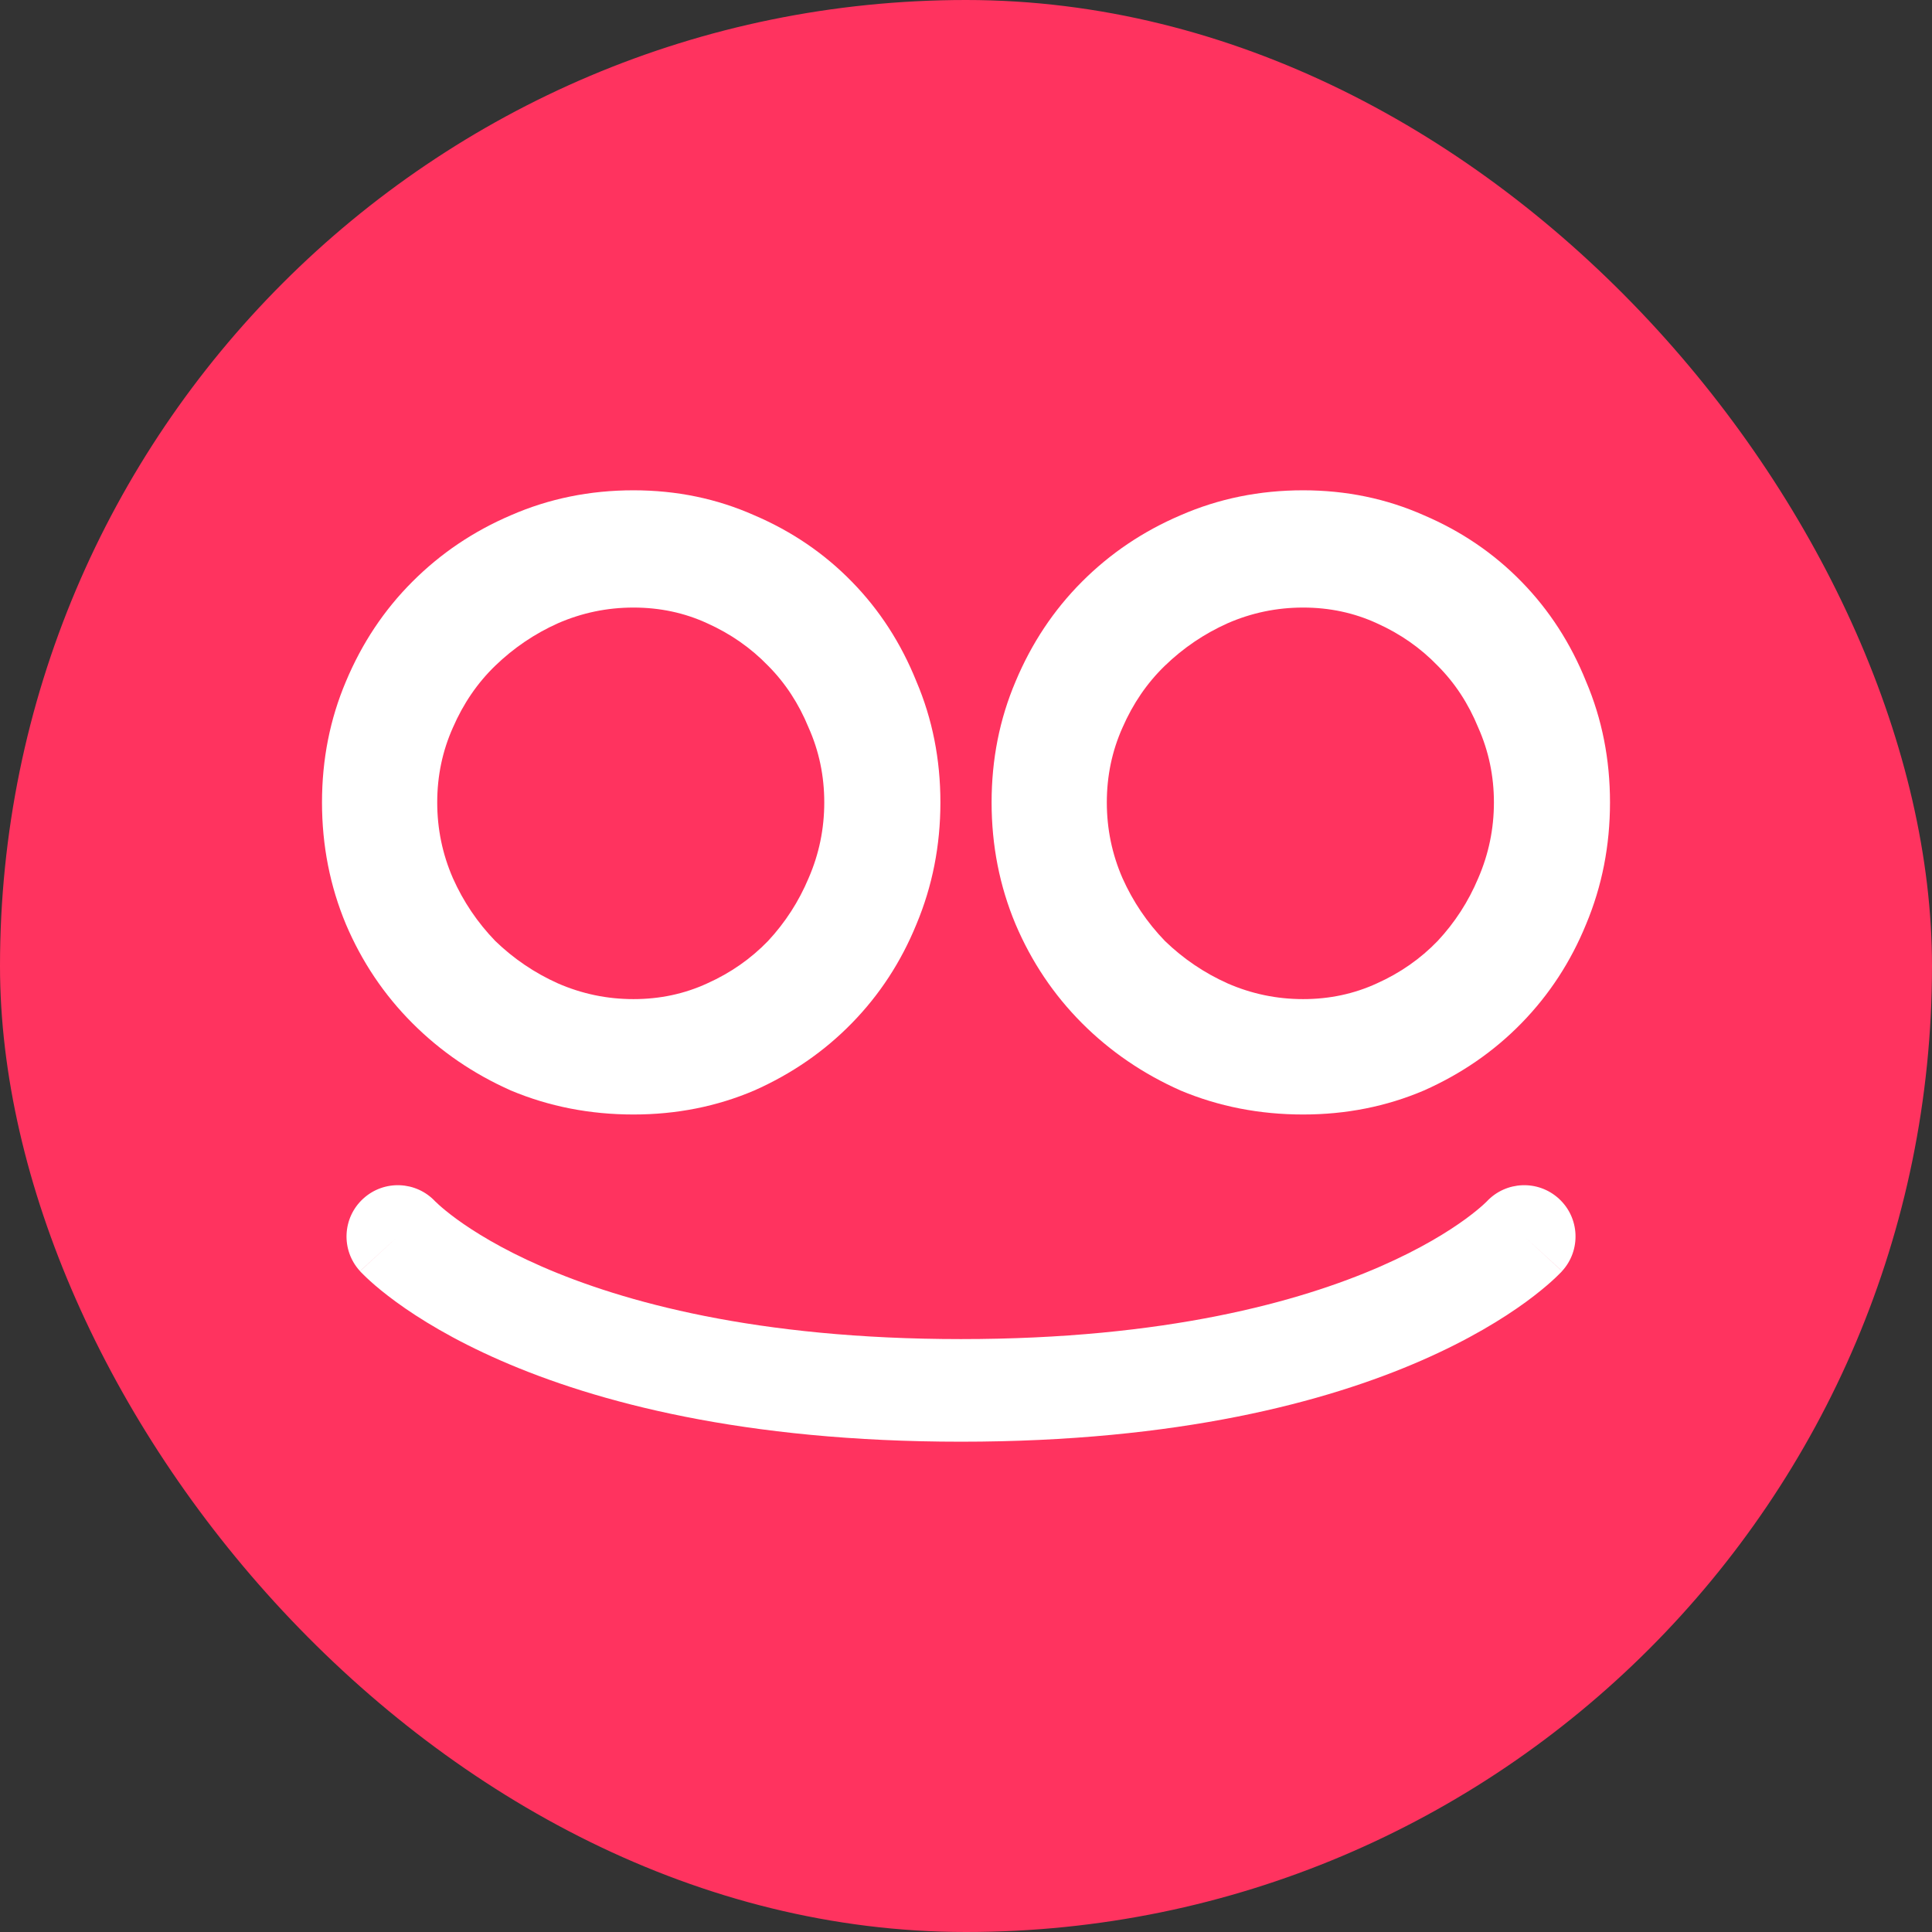
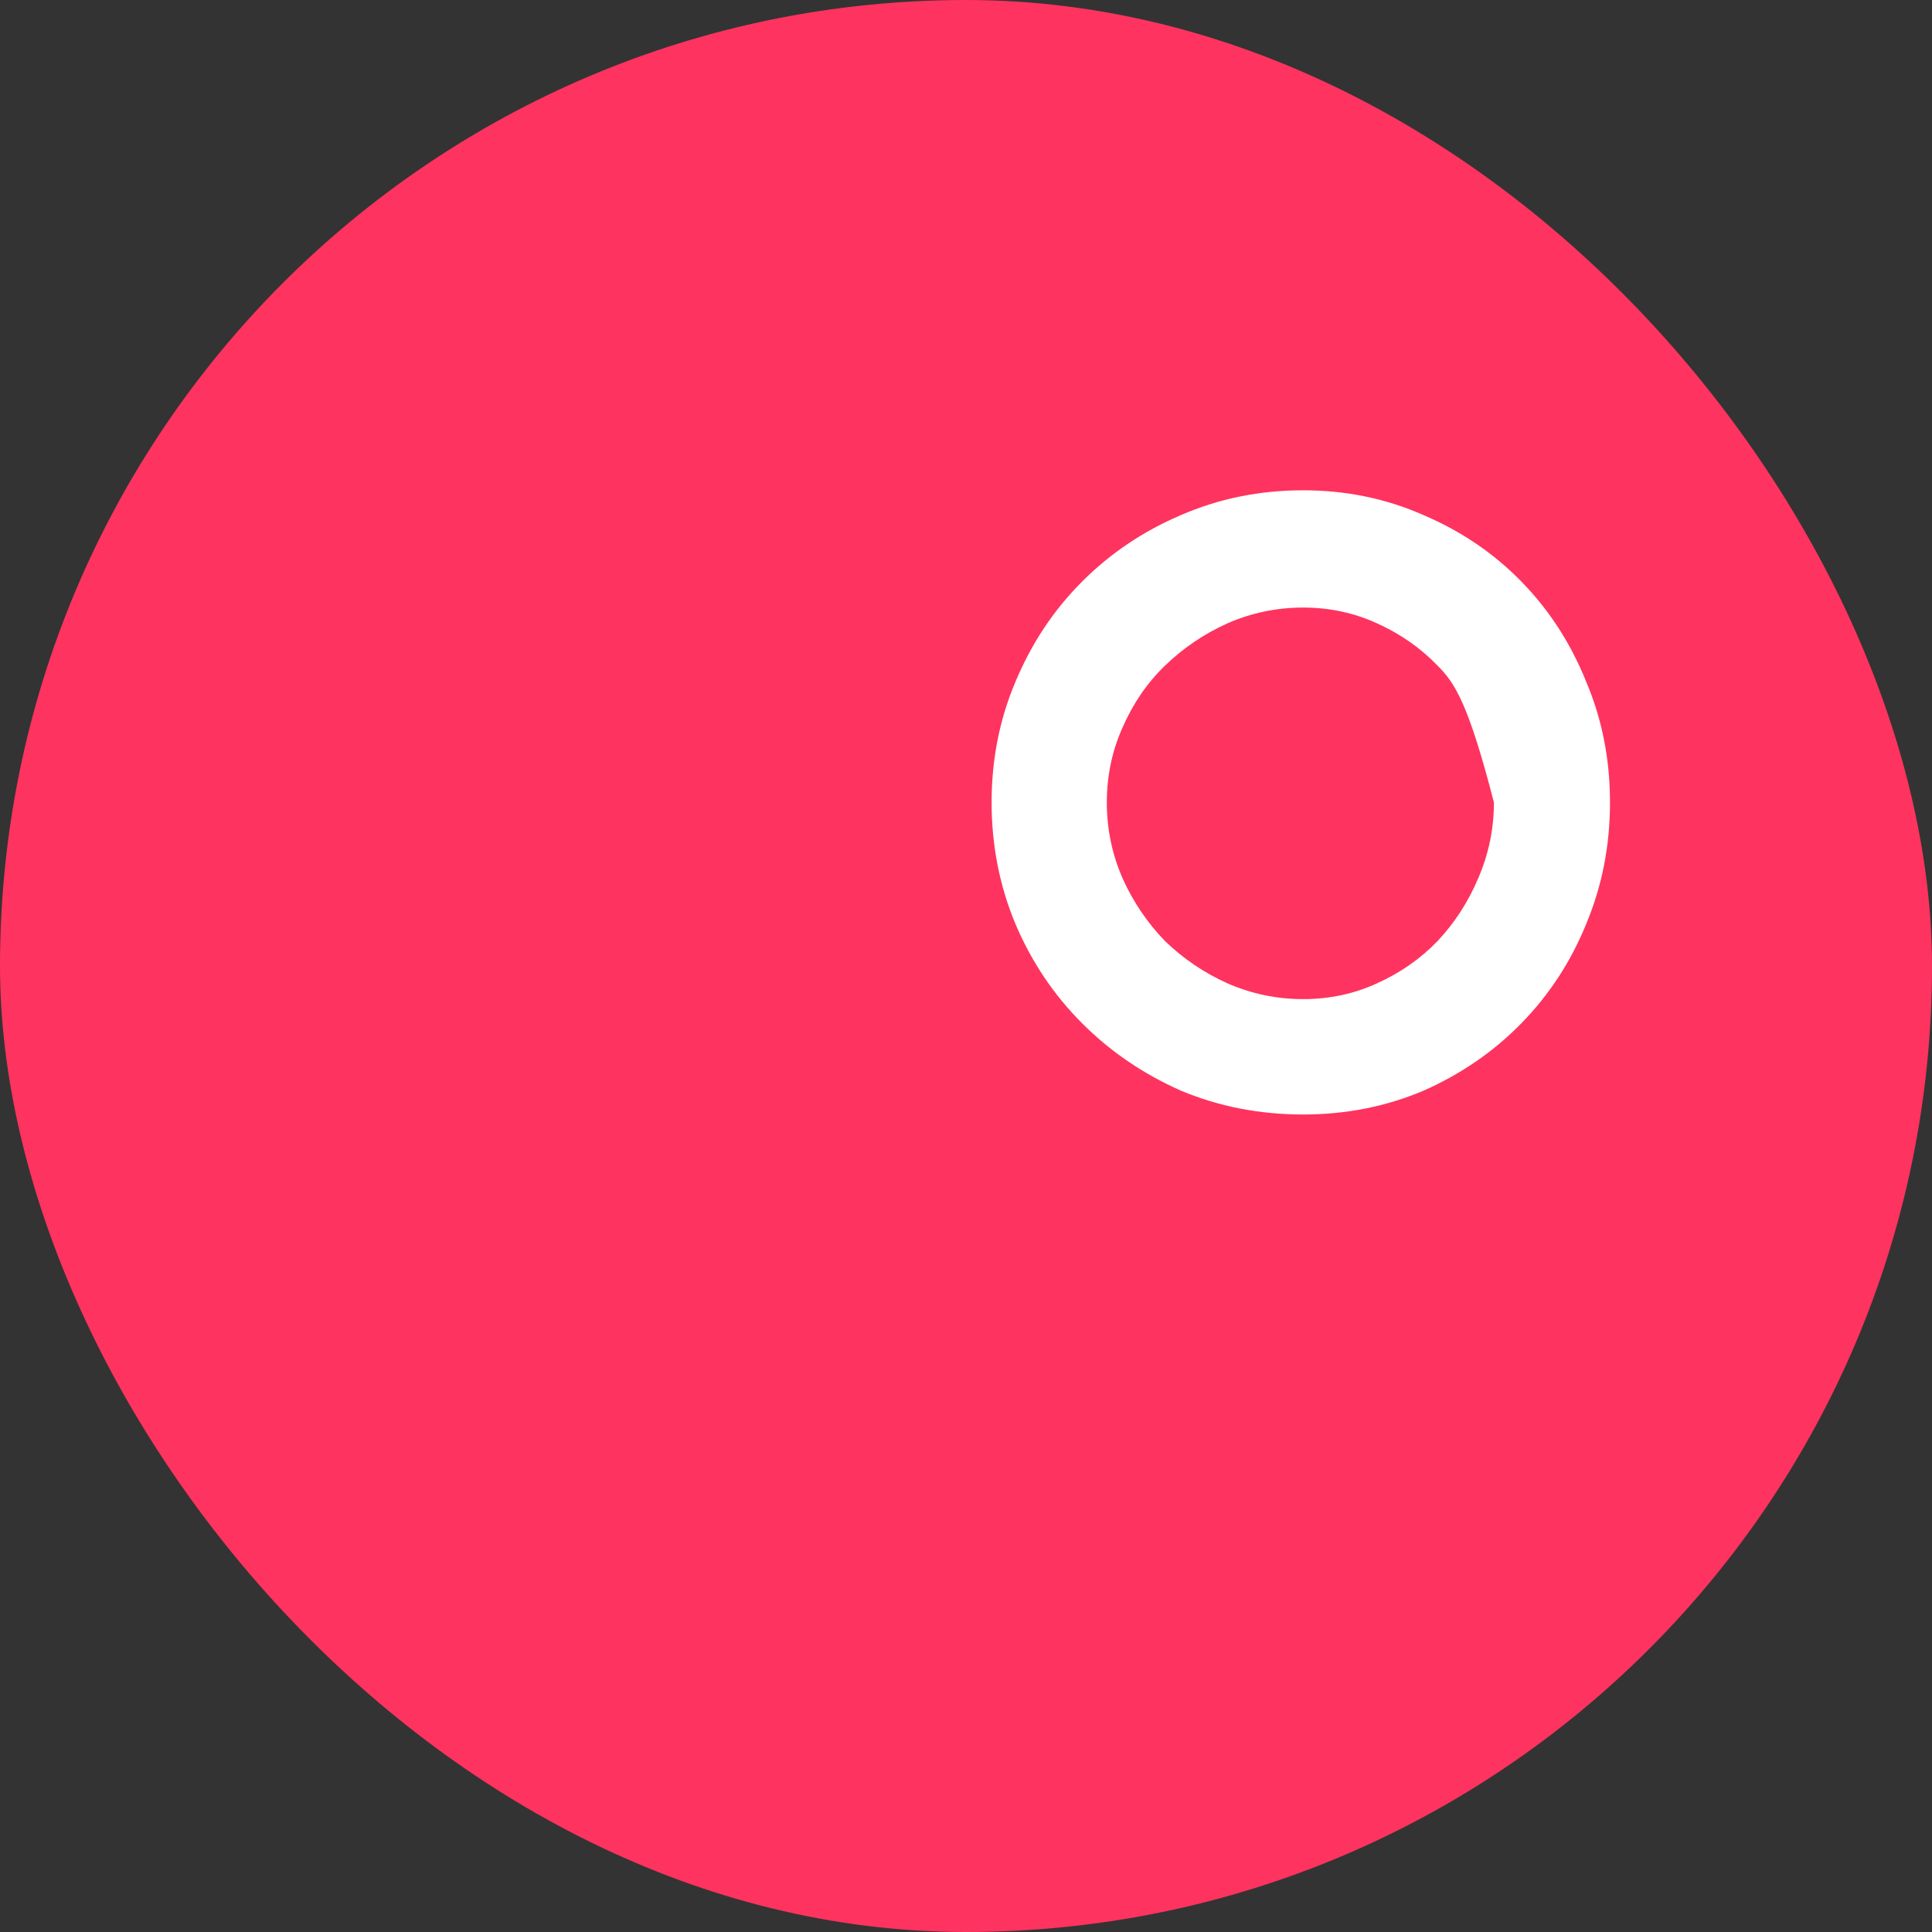
<svg xmlns="http://www.w3.org/2000/svg" width="36" height="36" viewBox="0 0 36 36" fill="none">
  <rect x="0" y="0" width="36" height="36" fill="#333333" stroke="none" />
  <rect width="36" height="36" rx="18" fill="#FF335F" />
-   <path d="M24.282 9.136C25.083 9.136 25.833 9.291 26.532 9.601C27.23 9.899 27.837 10.312 28.352 10.84C28.867 11.367 29.268 11.987 29.554 12.698C29.852 13.398 30 14.149 30 14.952C30 15.755 29.852 16.512 29.554 17.223C29.268 17.923 28.867 18.536 28.352 19.064C27.837 19.592 27.23 20.01 26.532 20.32C25.833 20.618 25.083 20.767 24.282 20.767C23.469 20.767 22.708 20.618 21.998 20.32C21.3 20.01 20.687 19.592 20.16 19.064C19.634 18.536 19.222 17.923 18.924 17.223C18.626 16.512 18.477 15.755 18.477 14.952C18.477 14.149 18.626 13.398 18.924 12.698C19.222 11.987 19.634 11.367 20.16 10.84C20.687 10.312 21.3 9.899 21.998 9.601C22.708 9.291 23.469 9.136 24.282 9.136ZM24.282 18.617C24.774 18.617 25.232 18.519 25.656 18.324C26.091 18.129 26.469 17.865 26.789 17.533C27.11 17.189 27.362 16.799 27.545 16.363C27.739 15.915 27.837 15.445 27.837 14.952C27.837 14.459 27.739 13.994 27.545 13.558C27.362 13.111 27.11 12.726 26.789 12.405C26.469 12.073 26.091 11.809 25.656 11.614C25.232 11.419 24.774 11.321 24.282 11.321C23.79 11.321 23.32 11.419 22.874 11.614C22.439 11.809 22.049 12.073 21.706 12.405C21.374 12.726 21.111 13.111 20.916 13.558C20.721 13.994 20.624 14.459 20.624 14.952C20.624 15.445 20.721 15.915 20.916 16.363C21.111 16.799 21.374 17.189 21.706 17.533C22.049 17.865 22.439 18.129 22.874 18.324C23.32 18.519 23.79 18.617 24.282 18.617Z" fill="white" />
-   <path d="M11.804 9.136C12.606 9.136 13.356 9.291 14.054 9.601C14.752 9.899 15.359 10.312 15.874 10.84C16.39 11.367 16.79 11.987 17.076 12.698C17.374 13.398 17.523 14.149 17.523 14.952C17.523 15.755 17.374 16.512 17.076 17.223C16.79 17.923 16.39 18.536 15.874 19.064C15.359 19.592 14.752 20.01 14.054 20.32C13.356 20.618 12.606 20.767 11.804 20.767C10.992 20.767 10.23 20.618 9.52 20.32C8.822 20.01 8.21 19.592 7.683 19.064C7.156 18.536 6.744 17.923 6.446 17.223C6.149 16.512 6 15.755 6 14.952C6 14.149 6.149 13.398 6.446 12.698C6.744 11.987 7.156 11.367 7.683 10.84C8.21 10.312 8.822 9.899 9.52 9.601C10.23 9.291 10.992 9.136 11.804 9.136ZM11.804 18.617C12.297 18.617 12.755 18.519 13.178 18.324C13.613 18.129 13.991 17.865 14.312 17.533C14.632 17.189 14.884 16.799 15.067 16.363C15.262 15.915 15.359 15.445 15.359 14.952C15.359 14.459 15.262 13.994 15.067 13.558C14.884 13.111 14.632 12.726 14.312 12.405C13.991 12.073 13.613 11.809 13.178 11.614C12.755 11.419 12.297 11.321 11.804 11.321C11.312 11.321 10.843 11.419 10.396 11.614C9.961 11.809 9.572 12.073 9.228 12.405C8.896 12.726 8.633 13.111 8.439 13.558C8.244 13.994 8.147 14.459 8.147 14.952C8.147 15.445 8.244 15.915 8.439 16.363C8.633 16.799 8.896 17.189 9.228 17.533C9.572 17.865 9.961 18.129 10.396 18.324C10.843 18.519 11.312 18.617 11.804 18.617Z" fill="white" />
-   <path fill-rule="evenodd" clip-rule="evenodd" d="M8.111 22.388C7.754 22.005 7.155 21.981 6.768 22.335C6.378 22.691 6.351 23.296 6.708 23.685L7.413 23.04C6.708 23.685 6.708 23.686 6.709 23.686L6.71 23.688L6.712 23.69L6.717 23.696L6.731 23.71C6.741 23.721 6.755 23.734 6.771 23.75C6.803 23.782 6.846 23.824 6.902 23.874C7.012 23.974 7.171 24.106 7.383 24.261C7.807 24.57 8.441 24.963 9.326 25.35C11.098 26.125 13.853 26.864 17.907 26.864C21.961 26.864 24.717 26.125 26.489 25.35C27.374 24.963 28.008 24.57 28.432 24.261C28.644 24.106 28.802 23.974 28.913 23.874C28.969 23.824 29.012 23.782 29.044 23.75C29.06 23.734 29.073 23.721 29.084 23.71L29.098 23.696L29.103 23.69L29.105 23.688L29.106 23.686C29.107 23.686 29.107 23.685 28.402 23.04L29.107 23.685C29.463 23.296 29.437 22.691 29.047 22.335C28.66 21.981 28.061 22.005 27.703 22.388C27.702 22.389 27.7 22.391 27.697 22.394C27.686 22.404 27.666 22.424 27.634 22.453C27.571 22.51 27.463 22.601 27.306 22.716C26.992 22.945 26.478 23.268 25.723 23.598C24.216 24.257 21.724 24.952 17.907 24.952C14.091 24.952 11.599 24.257 10.091 23.598C9.336 23.268 8.823 22.945 8.509 22.716C8.352 22.601 8.244 22.51 8.181 22.453C8.149 22.424 8.128 22.404 8.118 22.394C8.115 22.391 8.113 22.389 8.111 22.388Z" fill="white" />
+   <path d="M24.282 9.136C25.083 9.136 25.833 9.291 26.532 9.601C27.23 9.899 27.837 10.312 28.352 10.84C28.867 11.367 29.268 11.987 29.554 12.698C29.852 13.398 30 14.149 30 14.952C30 15.755 29.852 16.512 29.554 17.223C29.268 17.923 28.867 18.536 28.352 19.064C27.837 19.592 27.23 20.01 26.532 20.32C25.833 20.618 25.083 20.767 24.282 20.767C23.469 20.767 22.708 20.618 21.998 20.32C21.3 20.01 20.687 19.592 20.16 19.064C19.634 18.536 19.222 17.923 18.924 17.223C18.626 16.512 18.477 15.755 18.477 14.952C18.477 14.149 18.626 13.398 18.924 12.698C19.222 11.987 19.634 11.367 20.16 10.84C20.687 10.312 21.3 9.899 21.998 9.601C22.708 9.291 23.469 9.136 24.282 9.136ZM24.282 18.617C24.774 18.617 25.232 18.519 25.656 18.324C26.091 18.129 26.469 17.865 26.789 17.533C27.11 17.189 27.362 16.799 27.545 16.363C27.739 15.915 27.837 15.445 27.837 14.952C27.362 13.111 27.11 12.726 26.789 12.405C26.469 12.073 26.091 11.809 25.656 11.614C25.232 11.419 24.774 11.321 24.282 11.321C23.79 11.321 23.32 11.419 22.874 11.614C22.439 11.809 22.049 12.073 21.706 12.405C21.374 12.726 21.111 13.111 20.916 13.558C20.721 13.994 20.624 14.459 20.624 14.952C20.624 15.445 20.721 15.915 20.916 16.363C21.111 16.799 21.374 17.189 21.706 17.533C22.049 17.865 22.439 18.129 22.874 18.324C23.32 18.519 23.79 18.617 24.282 18.617Z" fill="white" />
</svg>